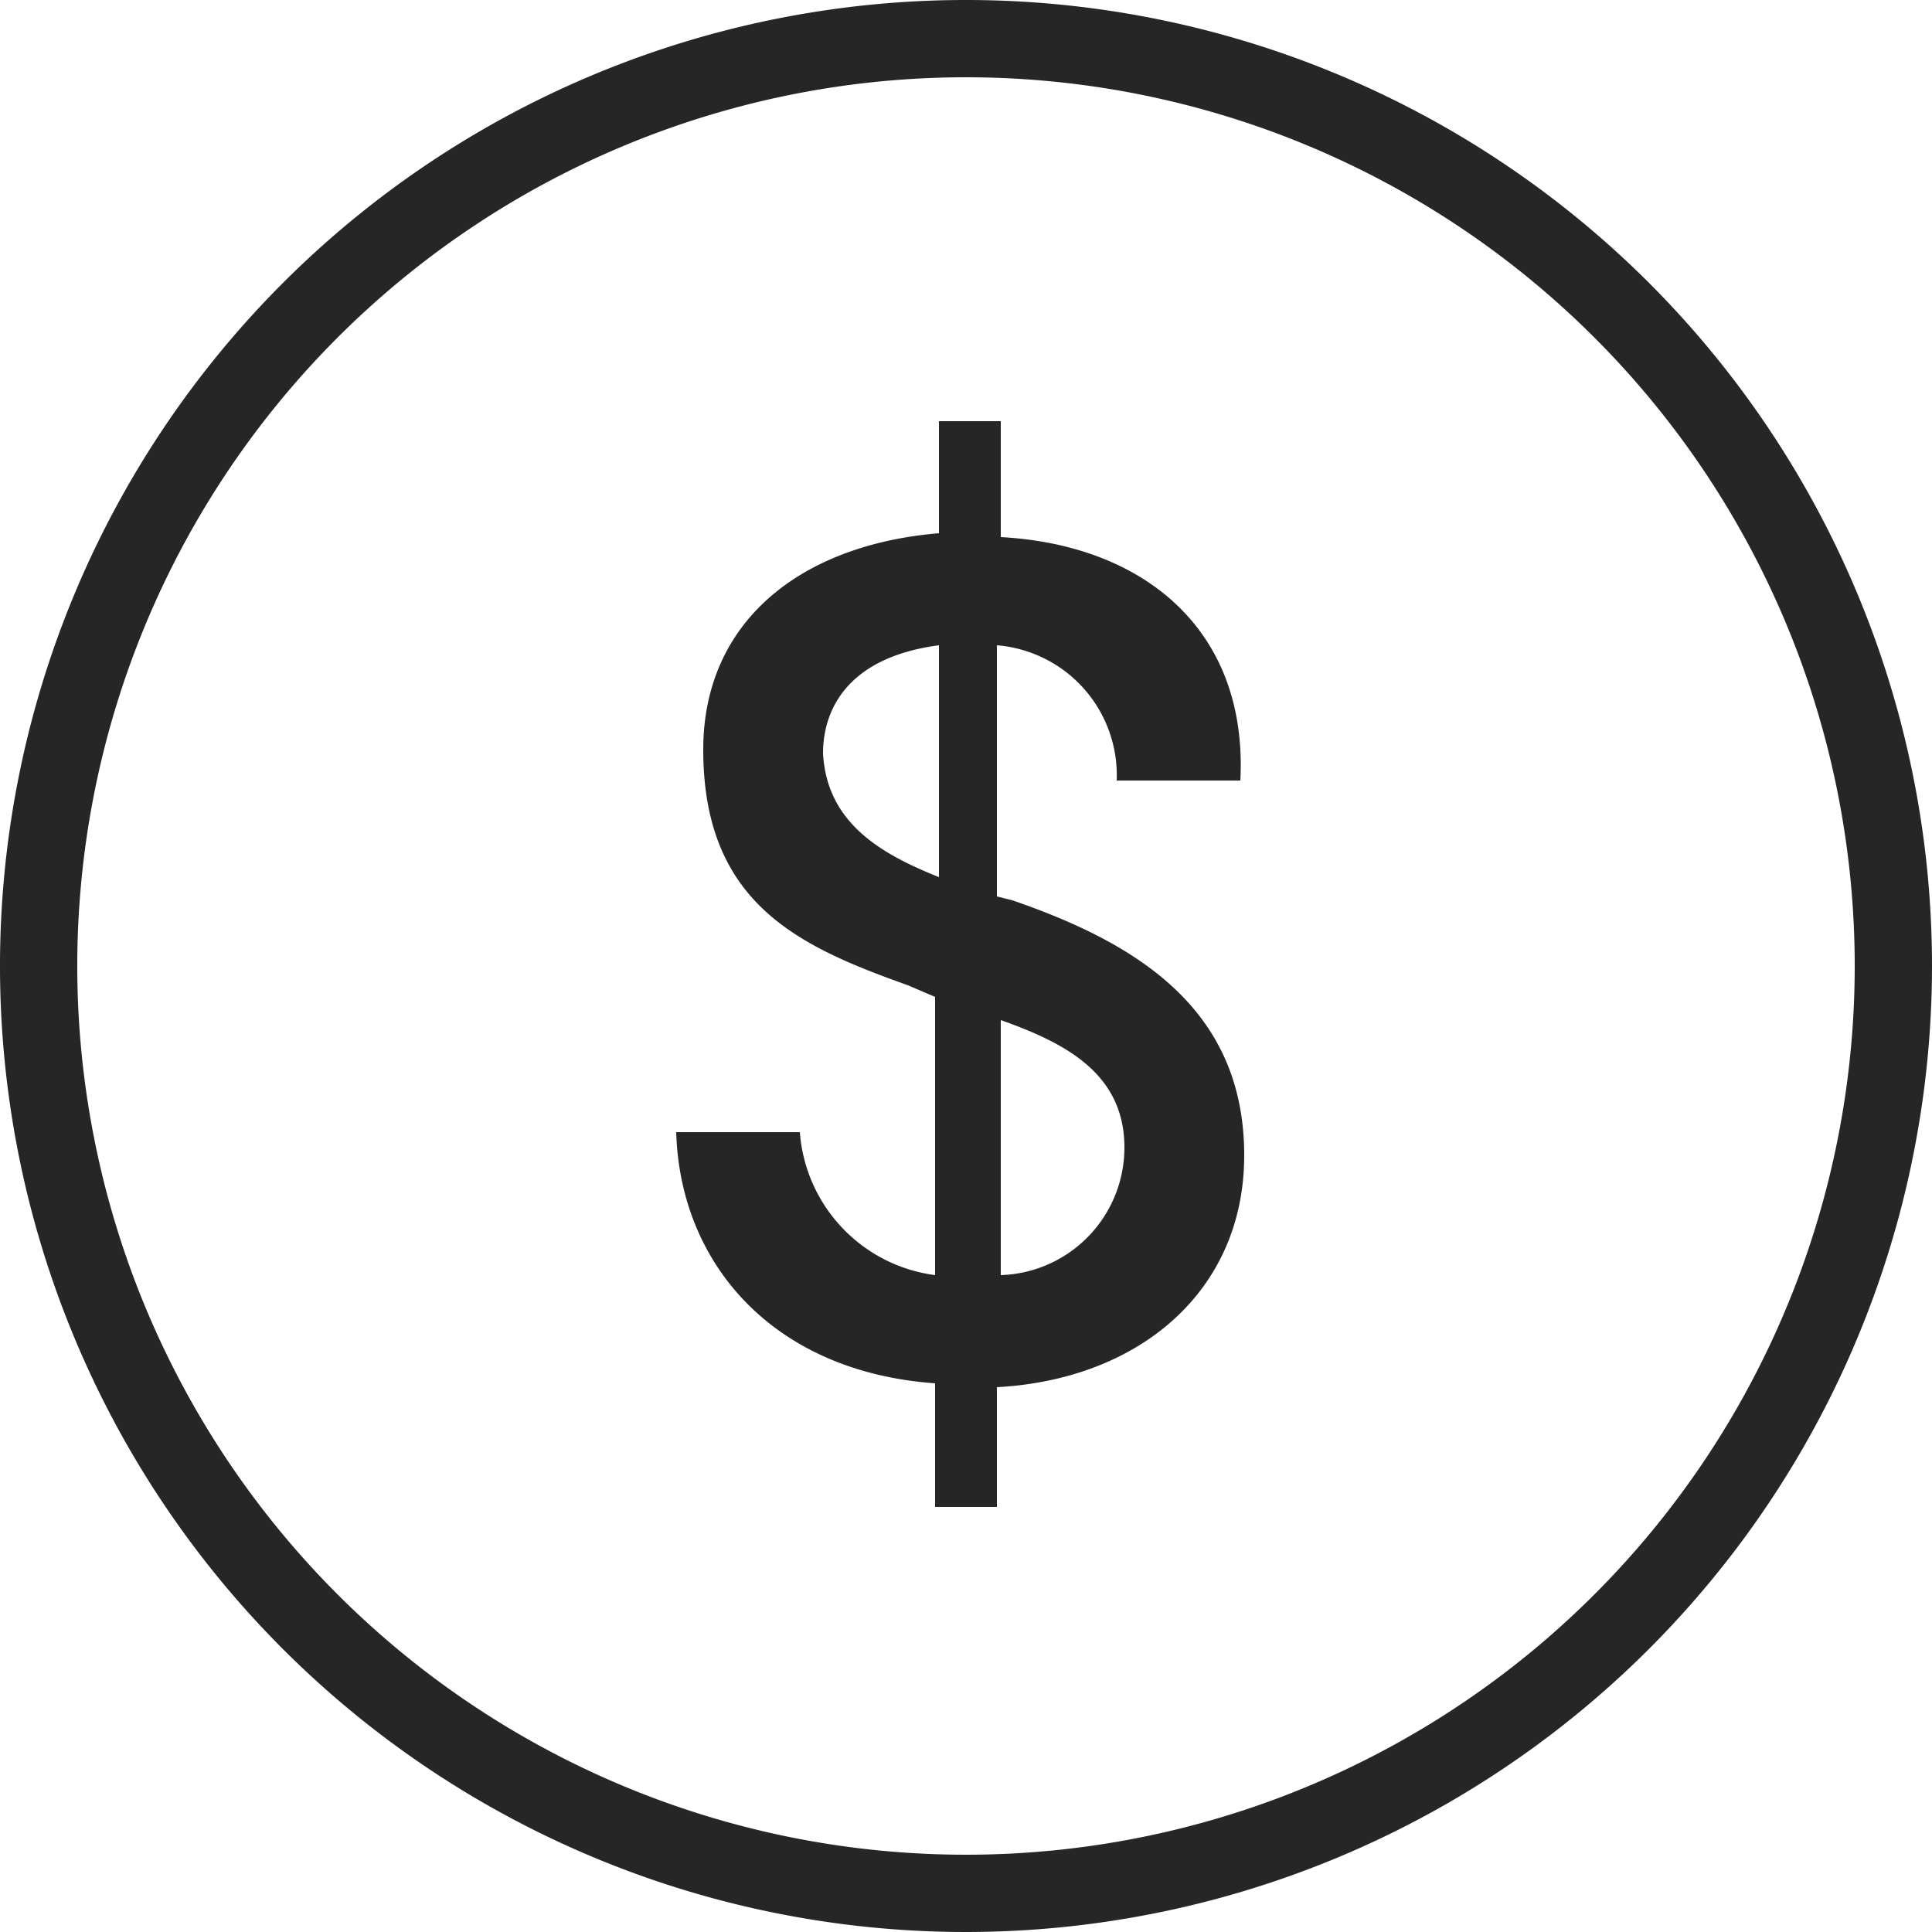
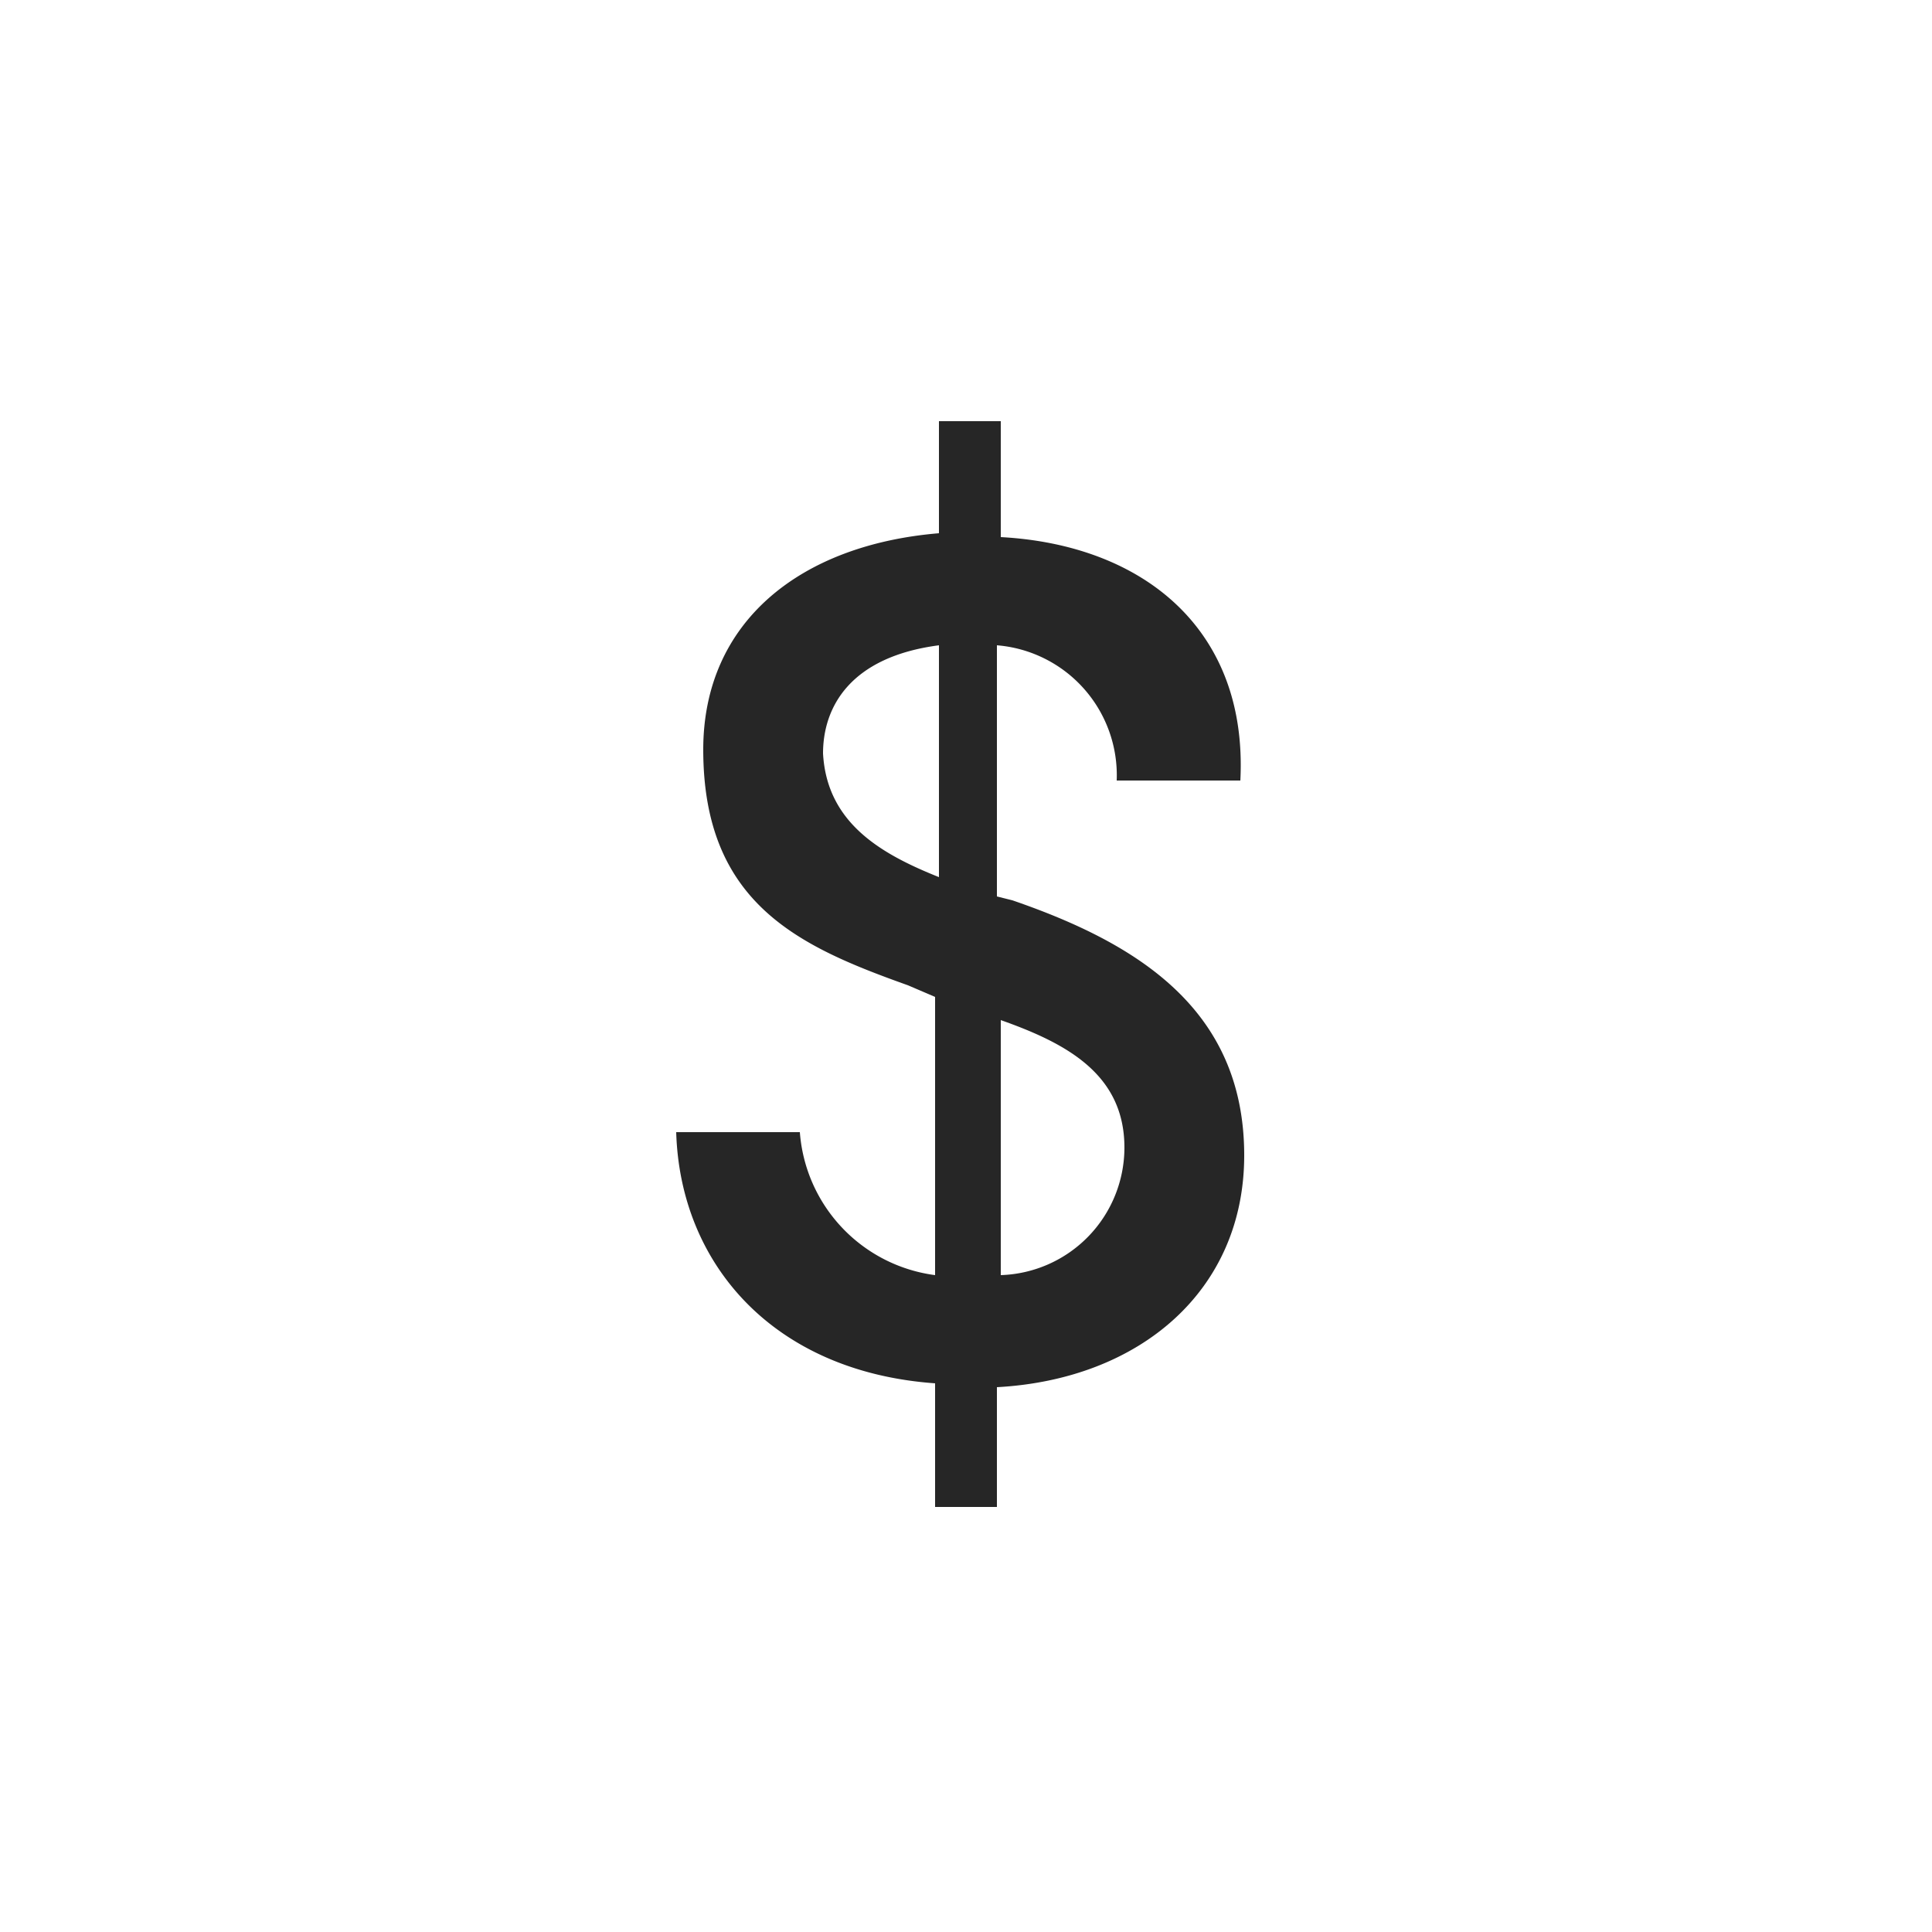
<svg xmlns="http://www.w3.org/2000/svg" width="40" height="40" viewBox="0 0 40 40">
  <defs>
    <clipPath id="clip-path">
      <rect id="Retângulo_976" data-name="Retângulo 976" width="40" height="40" fill="none" />
    </clipPath>
  </defs>
  <g id="_02-icone-entrada-pequna" data-name="02-icone-entrada-pequna" transform="translate(0 -0.101)">
    <g id="Grupo_1966" data-name="Grupo 1966" transform="translate(0 0.101)">
      <g id="Grupo_1965" data-name="Grupo 1965" clip-path="url(#clip-path)">
-         <path id="Caminho_3583" data-name="Caminho 3583" d="M20,40A20,20,0,1,1,40,20,20.007,20.007,0,0,1,20,40M20,1.6A18.4,18.4,0,1,0,38.4,20,18.4,18.4,0,0,0,20,1.6" fill="#262626" />
        <path id="Caminho_3584" data-name="Caminho 3584" d="M20.72,11.12c2.96.16,5.12,1.92,4.96,5.04H23.12a2.7,2.7,0,0,0-2.48-2.8v5.2l.32.08c2.56.88,4.8,2.24,4.8,5.28,0,2.8-2.16,4.64-5.12,4.8V31.2H19.36V28.64C16,28.4,14.08,26.16,14,23.44h2.56a3.228,3.228,0,0,0,2.8,2.96V20.64l-.56-.24c-2.24-.8-4.24-1.68-4.24-4.88,0-2.64,2-4.24,4.88-4.48V8.72h1.28Zm-1.28,7.04v-4.8c-1.84.24-2.4,1.28-2.4,2.24.08,1.44,1.2,2.08,2.4,2.56m1.28,2.96V26.4a2.644,2.644,0,0,0,2.56-2.64c0-1.52-1.2-2.16-2.56-2.64" fill="#262626" />
      </g>
    </g>
  </g>
</svg>